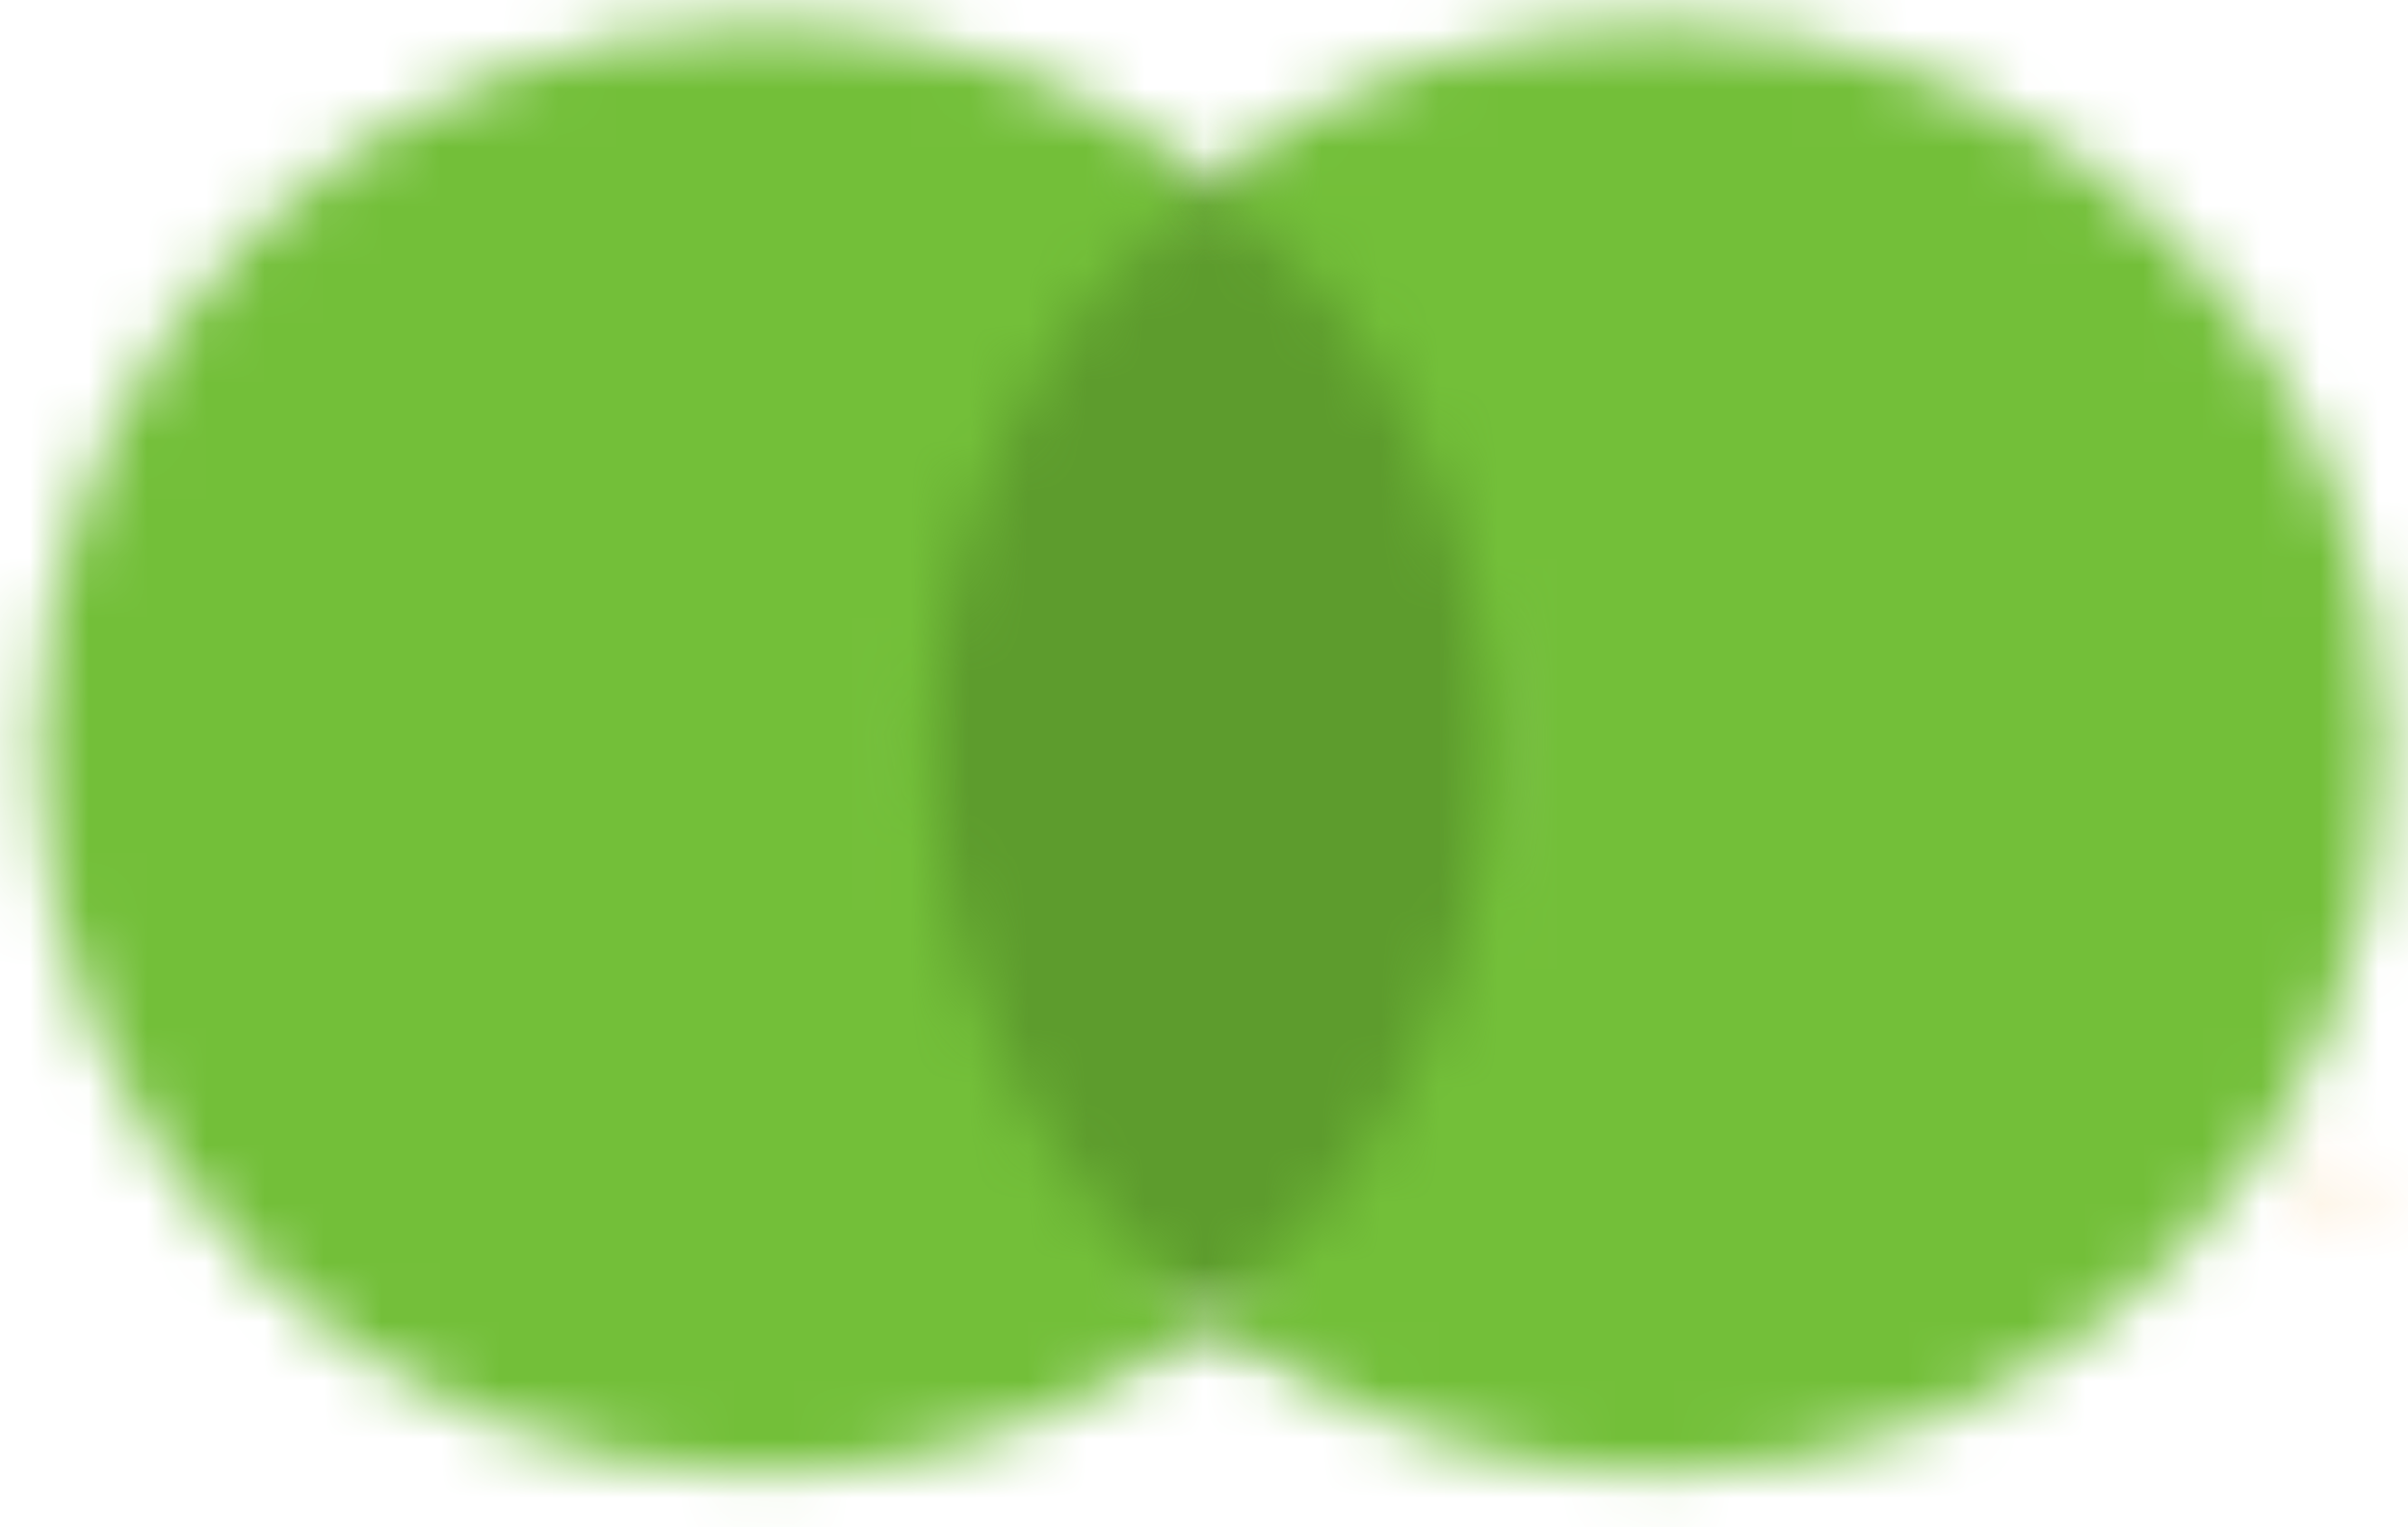
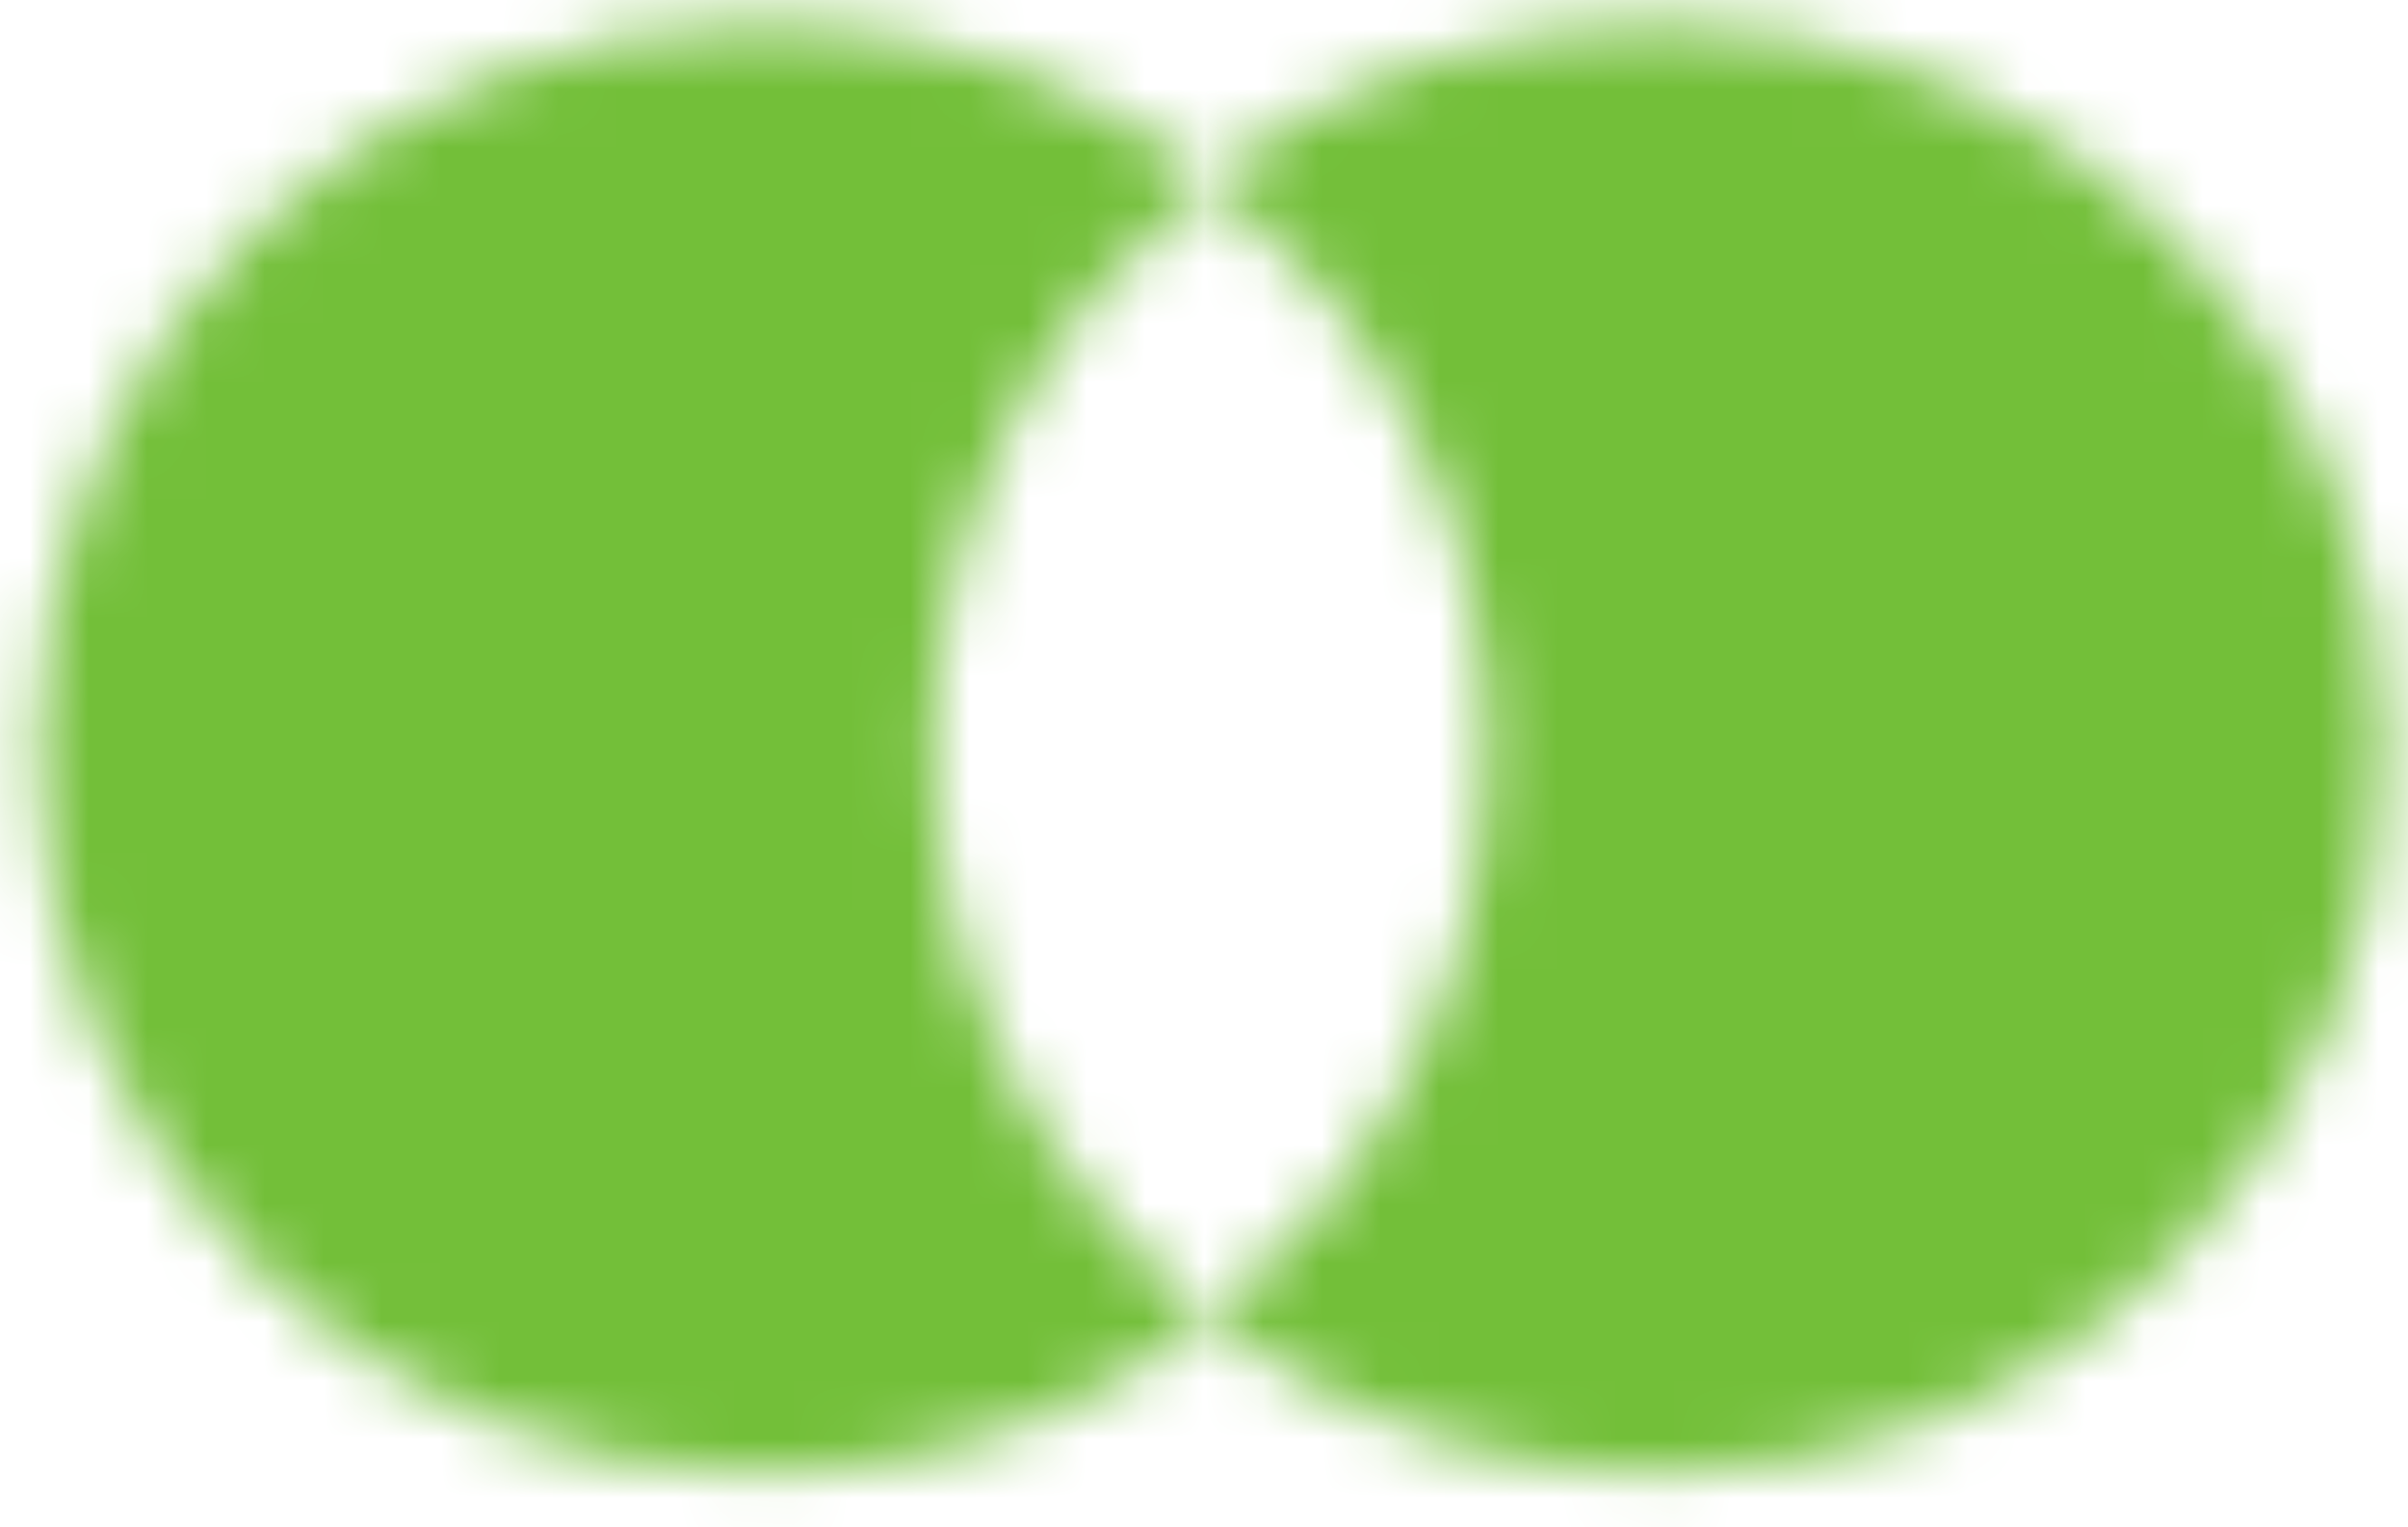
<svg xmlns="http://www.w3.org/2000/svg" width="41" height="26" viewBox="0 0 41 26" fill="none">
  <mask id="mask0_3434_2290" style="mask-type:luminance" maskUnits="userSpaceOnUse" x="14" y="3" width="13" height="20">
    <path d="M26.534 3.05H14.632V22.502H26.534V3.05Z" fill="white" />
  </mask>
  <g mask="url(#mask0_3434_2290)">
-     <path d="M29.29 0.295H11.877V25.257H29.29V0.295Z" fill="#5D9C2D" />
-   </g>
+     </g>
  <mask id="mask1_3434_2290" style="mask-type:luminance" maskUnits="userSpaceOnUse" x="0" y="0" width="21" height="26">
    <path d="M15.9 12.749C15.9 8.781 17.773 5.31 20.639 3.05C18.545 1.397 15.9 0.405 12.979 0.405C6.146 0.405 0.636 5.916 0.636 12.749C0.636 19.582 6.146 25.092 12.979 25.092C15.845 25.092 18.49 24.1 20.639 22.447C17.718 20.188 15.9 16.661 15.9 12.749Z" fill="white" />
  </mask>
  <g mask="url(#mask1_3434_2290)">
-     <path d="M23.339 -2.35H-2.174V27.903H23.339V-2.35Z" fill="#73BF39" />
+     <path d="M23.339 -2.35H-2.174V27.903H23.339Z" fill="#73BF39" />
  </g>
  <mask id="mask2_3434_2290" style="mask-type:luminance" maskUnits="userSpaceOnUse" x="39" y="19" width="2" height="2">
-     <path d="M39.429 20.407V20.021H39.595V19.966H39.209V20.021H39.374L39.429 20.407ZM40.201 20.407V19.911H40.091L39.925 20.242L39.76 19.911H39.65V20.407H39.76V20.021L39.87 20.352H39.98L40.091 20.021V20.407H40.201Z" fill="white" />
-   </mask>
+     </mask>
  <g mask="url(#mask2_3434_2290)">
    <path d="M42.956 17.156H36.398V23.163H42.956V17.156Z" fill="#F79E1B" />
  </g>
  <mask id="mask3_3434_2290" style="mask-type:luminance" maskUnits="userSpaceOnUse" x="20" y="0" width="21" height="26">
    <path d="M40.586 12.749C40.586 19.582 35.076 25.092 28.243 25.092C25.378 25.092 22.733 24.1 20.584 22.447C23.449 20.188 25.323 16.661 25.323 12.749C25.323 8.781 23.449 5.31 20.584 3.05C22.677 1.397 25.323 0.405 28.243 0.405C35.076 0.405 40.586 5.916 40.586 12.749Z" fill="white" />
  </mask>
  <g mask="url(#mask3_3434_2290)">
    <path d="M43.342 -2.35H17.828V27.903H43.342V-2.35Z" fill="#73BF39" />
  </g>
</svg>